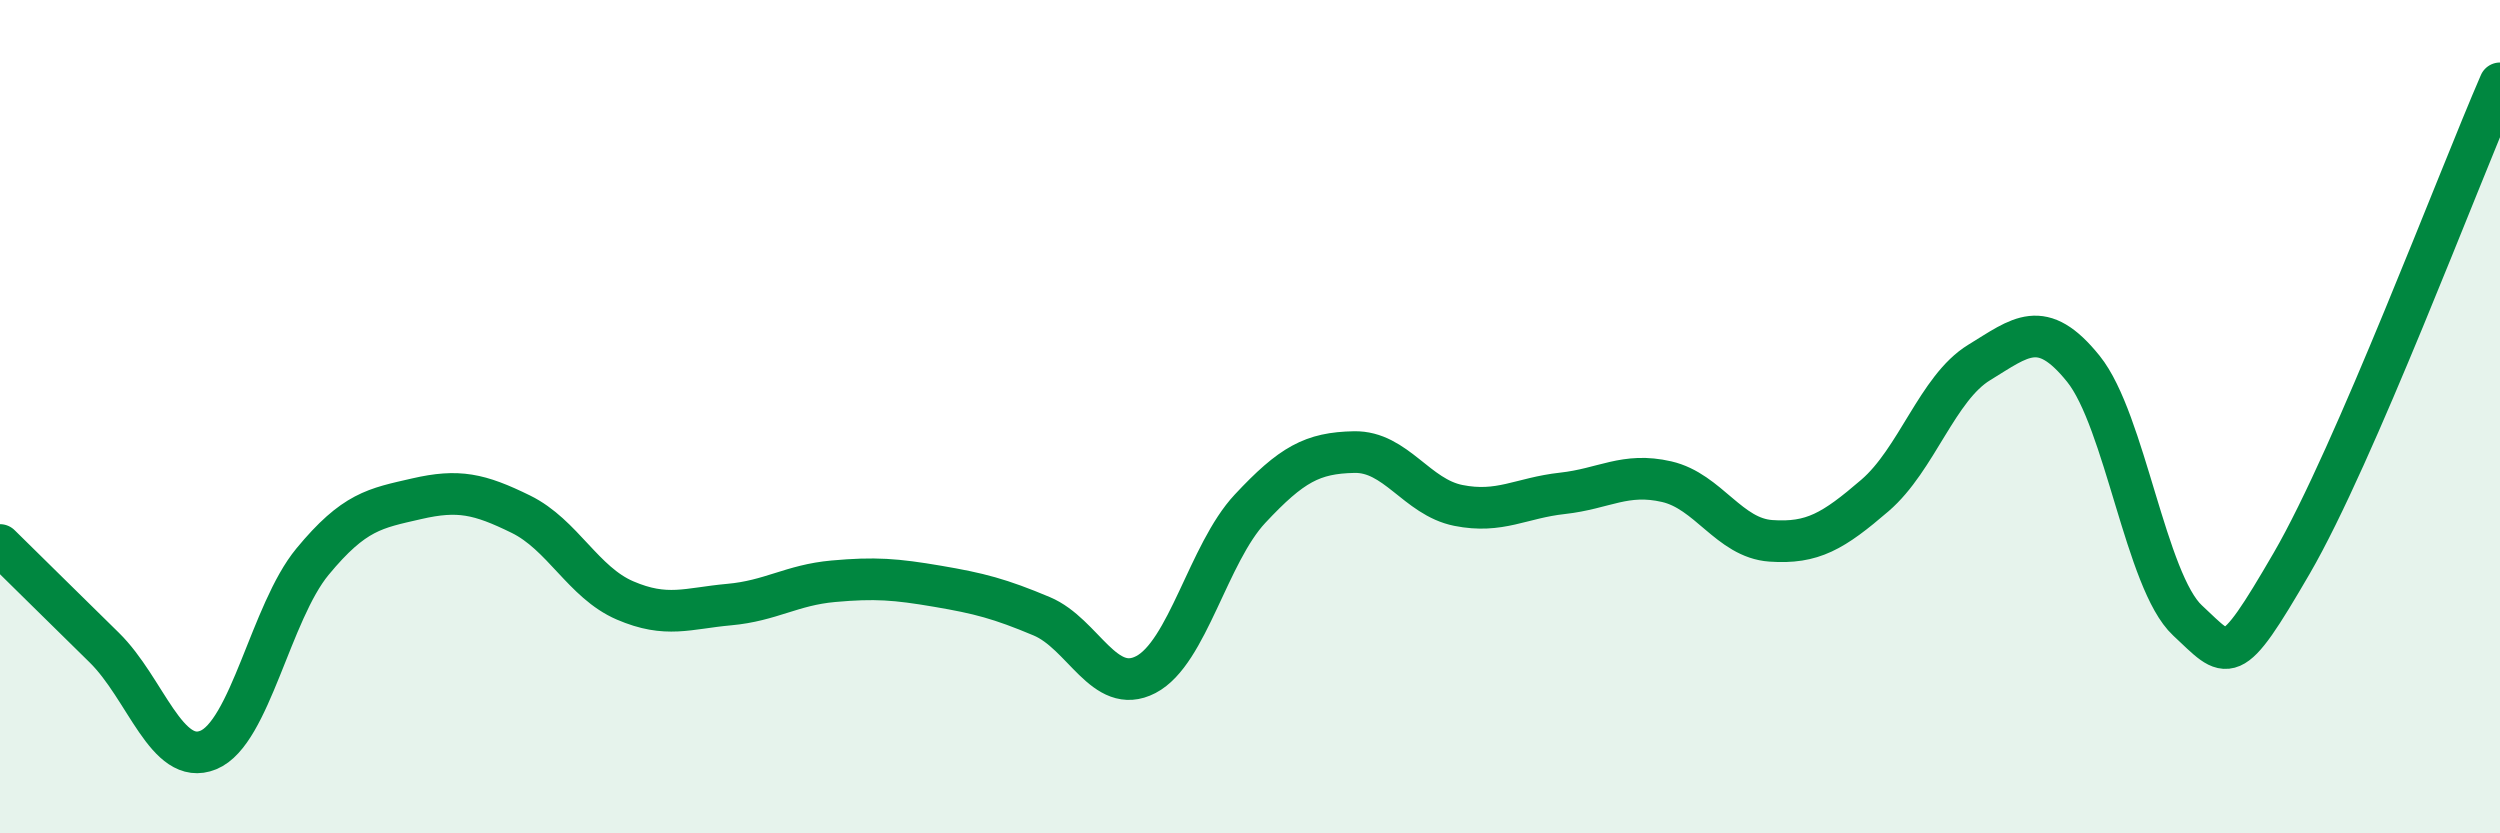
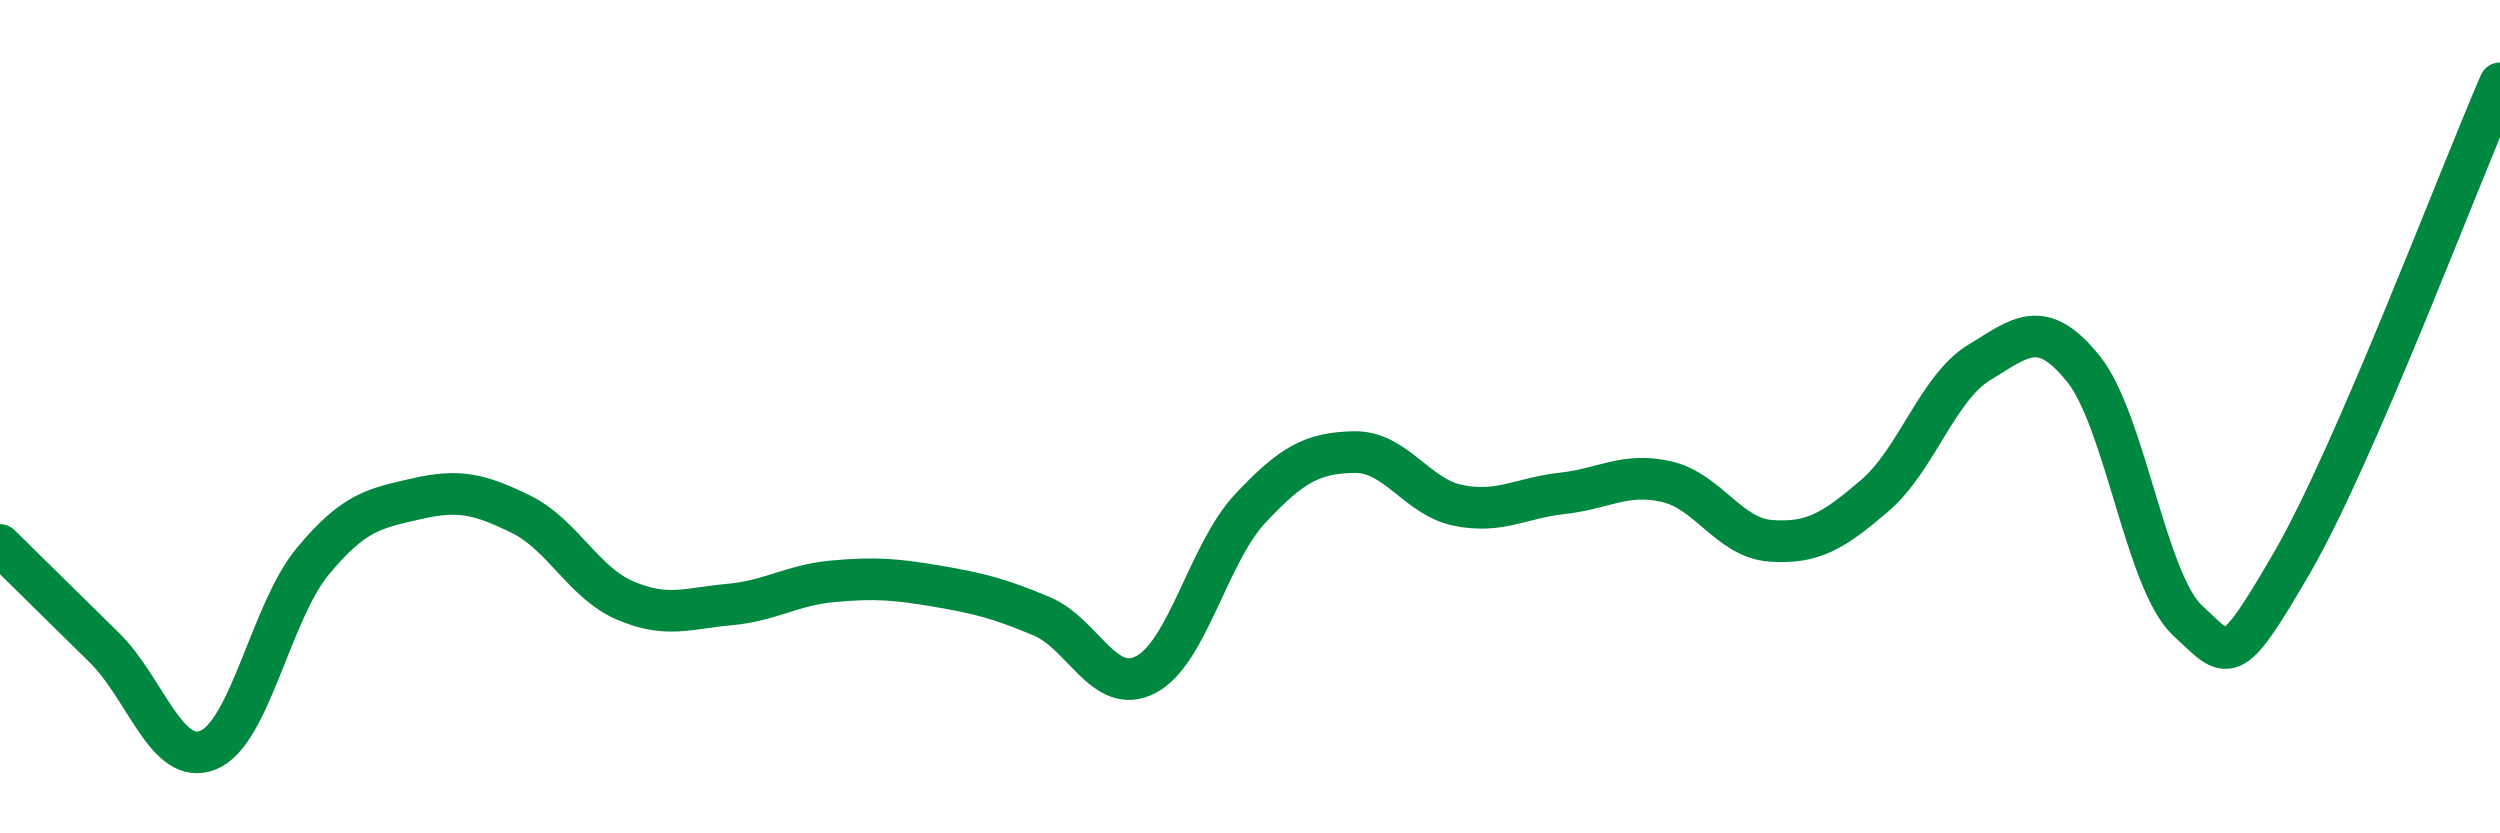
<svg xmlns="http://www.w3.org/2000/svg" width="60" height="20" viewBox="0 0 60 20">
-   <path d="M 0,13.08 C 0.5,13.57 1.5,14.56 2.5,15.54 C 3.5,16.52 4,18.41 5,18 C 6,17.59 6.5,14.69 7.5,13.48 C 8.5,12.27 9,12.2 10,11.97 C 11,11.74 11.5,11.85 12.5,12.34 C 13.5,12.83 14,13.98 15,14.41 C 16,14.84 16.5,14.6 17.5,14.51 C 18.5,14.42 19,14.04 20,13.95 C 21,13.86 21.5,13.9 22.5,14.07 C 23.5,14.24 24,14.37 25,14.79 C 26,15.21 26.5,16.71 27.5,16.19 C 28.5,15.67 29,13.28 30,12.21 C 31,11.14 31.5,10.87 32.5,10.85 C 33.5,10.83 34,11.93 35,12.13 C 36,12.33 36.5,11.95 37.5,11.84 C 38.5,11.73 39,11.33 40,11.56 C 41,11.79 41.5,12.91 42.5,12.98 C 43.5,13.05 44,12.75 45,11.89 C 46,11.03 46.5,9.31 47.5,8.7 C 48.5,8.09 49,7.61 50,8.85 C 51,10.09 51.5,13.96 52.5,14.89 C 53.5,15.82 53.5,16.1 55,13.52 C 56.5,10.94 59,4.3 60,2L60 20L0 20Z" fill="#008740" opacity="0.1" stroke-linecap="round" stroke-linejoin="round" />
  <path d="M 0,13.08 C 0.5,13.57 1.5,14.56 2.5,15.54 C 3.5,16.52 4,18.41 5,18 C 6,17.59 6.5,14.69 7.5,13.48 C 8.5,12.27 9,12.2 10,11.97 C 11,11.74 11.5,11.85 12.5,12.34 C 13.5,12.83 14,13.98 15,14.41 C 16,14.84 16.5,14.6 17.5,14.51 C 18.5,14.42 19,14.04 20,13.95 C 21,13.86 21.5,13.9 22.5,14.07 C 23.5,14.24 24,14.37 25,14.79 C 26,15.21 26.5,16.71 27.5,16.19 C 28.5,15.67 29,13.28 30,12.21 C 31,11.14 31.5,10.87 32.5,10.85 C 33.5,10.83 34,11.93 35,12.13 C 36,12.33 36.5,11.95 37.5,11.84 C 38.5,11.73 39,11.33 40,11.56 C 41,11.79 41.5,12.91 42.5,12.98 C 43.5,13.05 44,12.75 45,11.89 C 46,11.03 46.5,9.31 47.5,8.7 C 48.5,8.09 49,7.61 50,8.85 C 51,10.09 51.5,13.96 52.5,14.89 C 53.5,15.82 53.5,16.1 55,13.52 C 56.5,10.94 59,4.3 60,2" stroke="#008740" stroke-width="1" fill="none" stroke-linecap="round" stroke-linejoin="round" />
</svg>